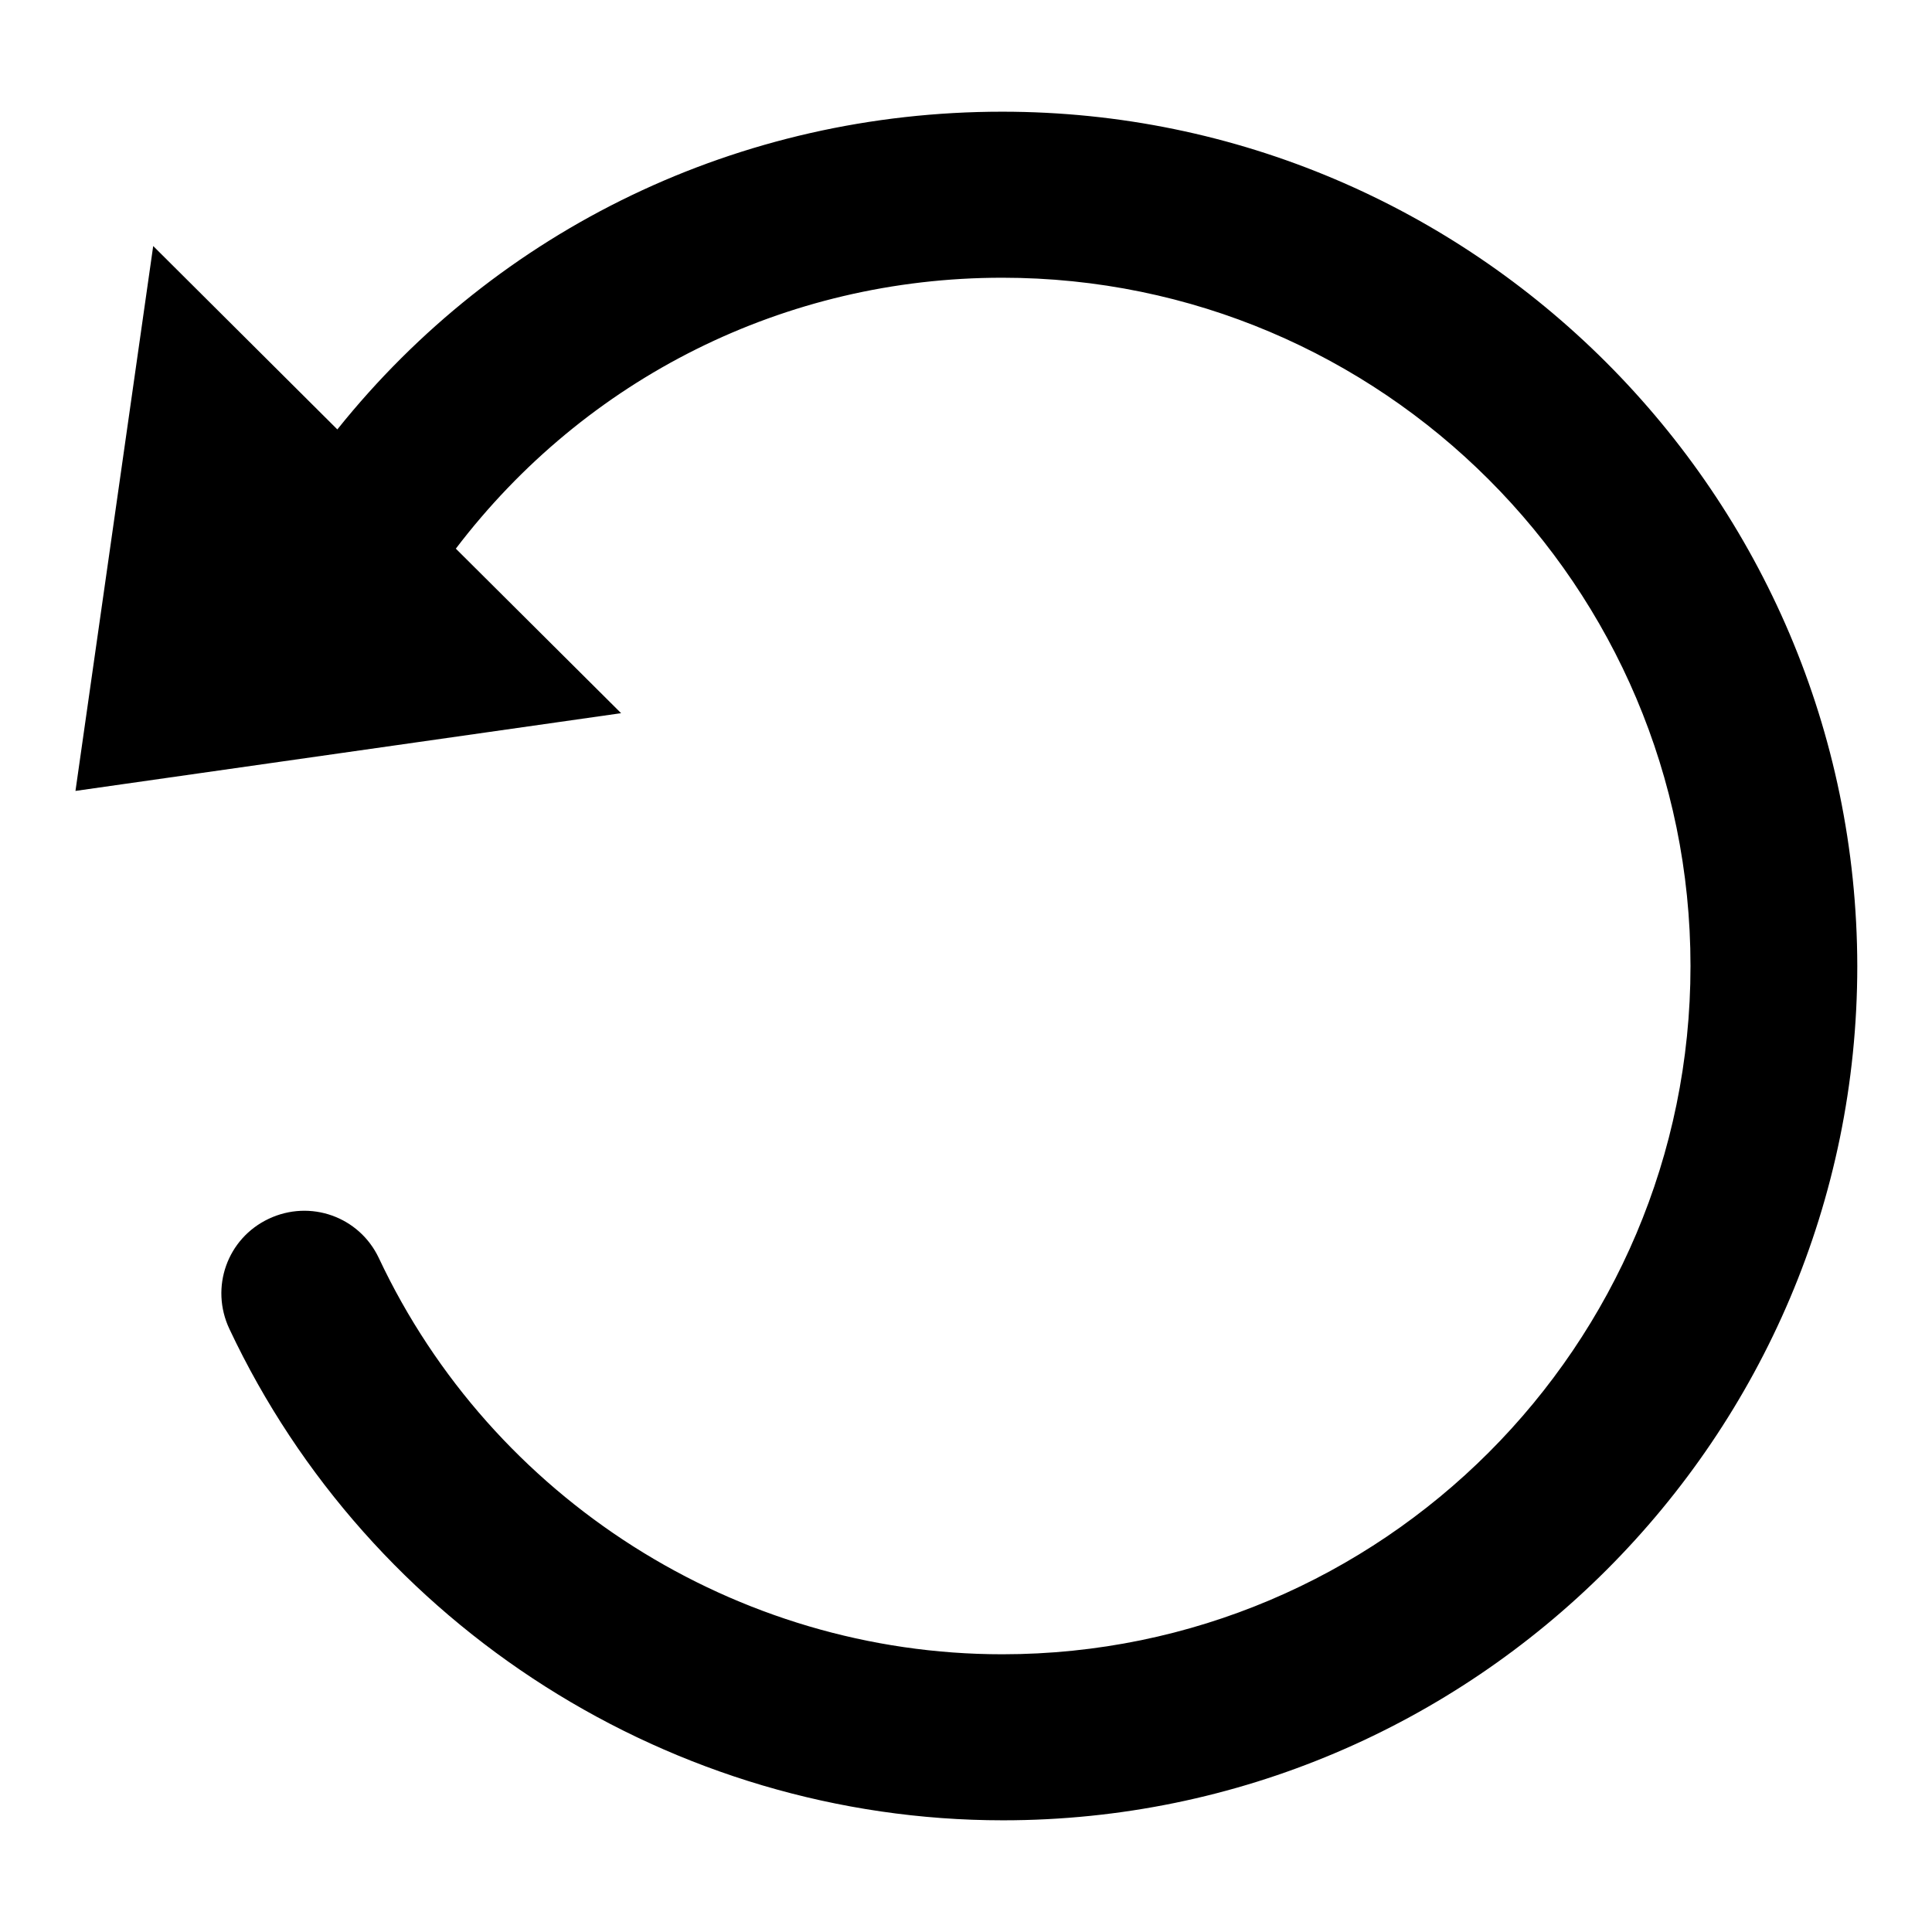
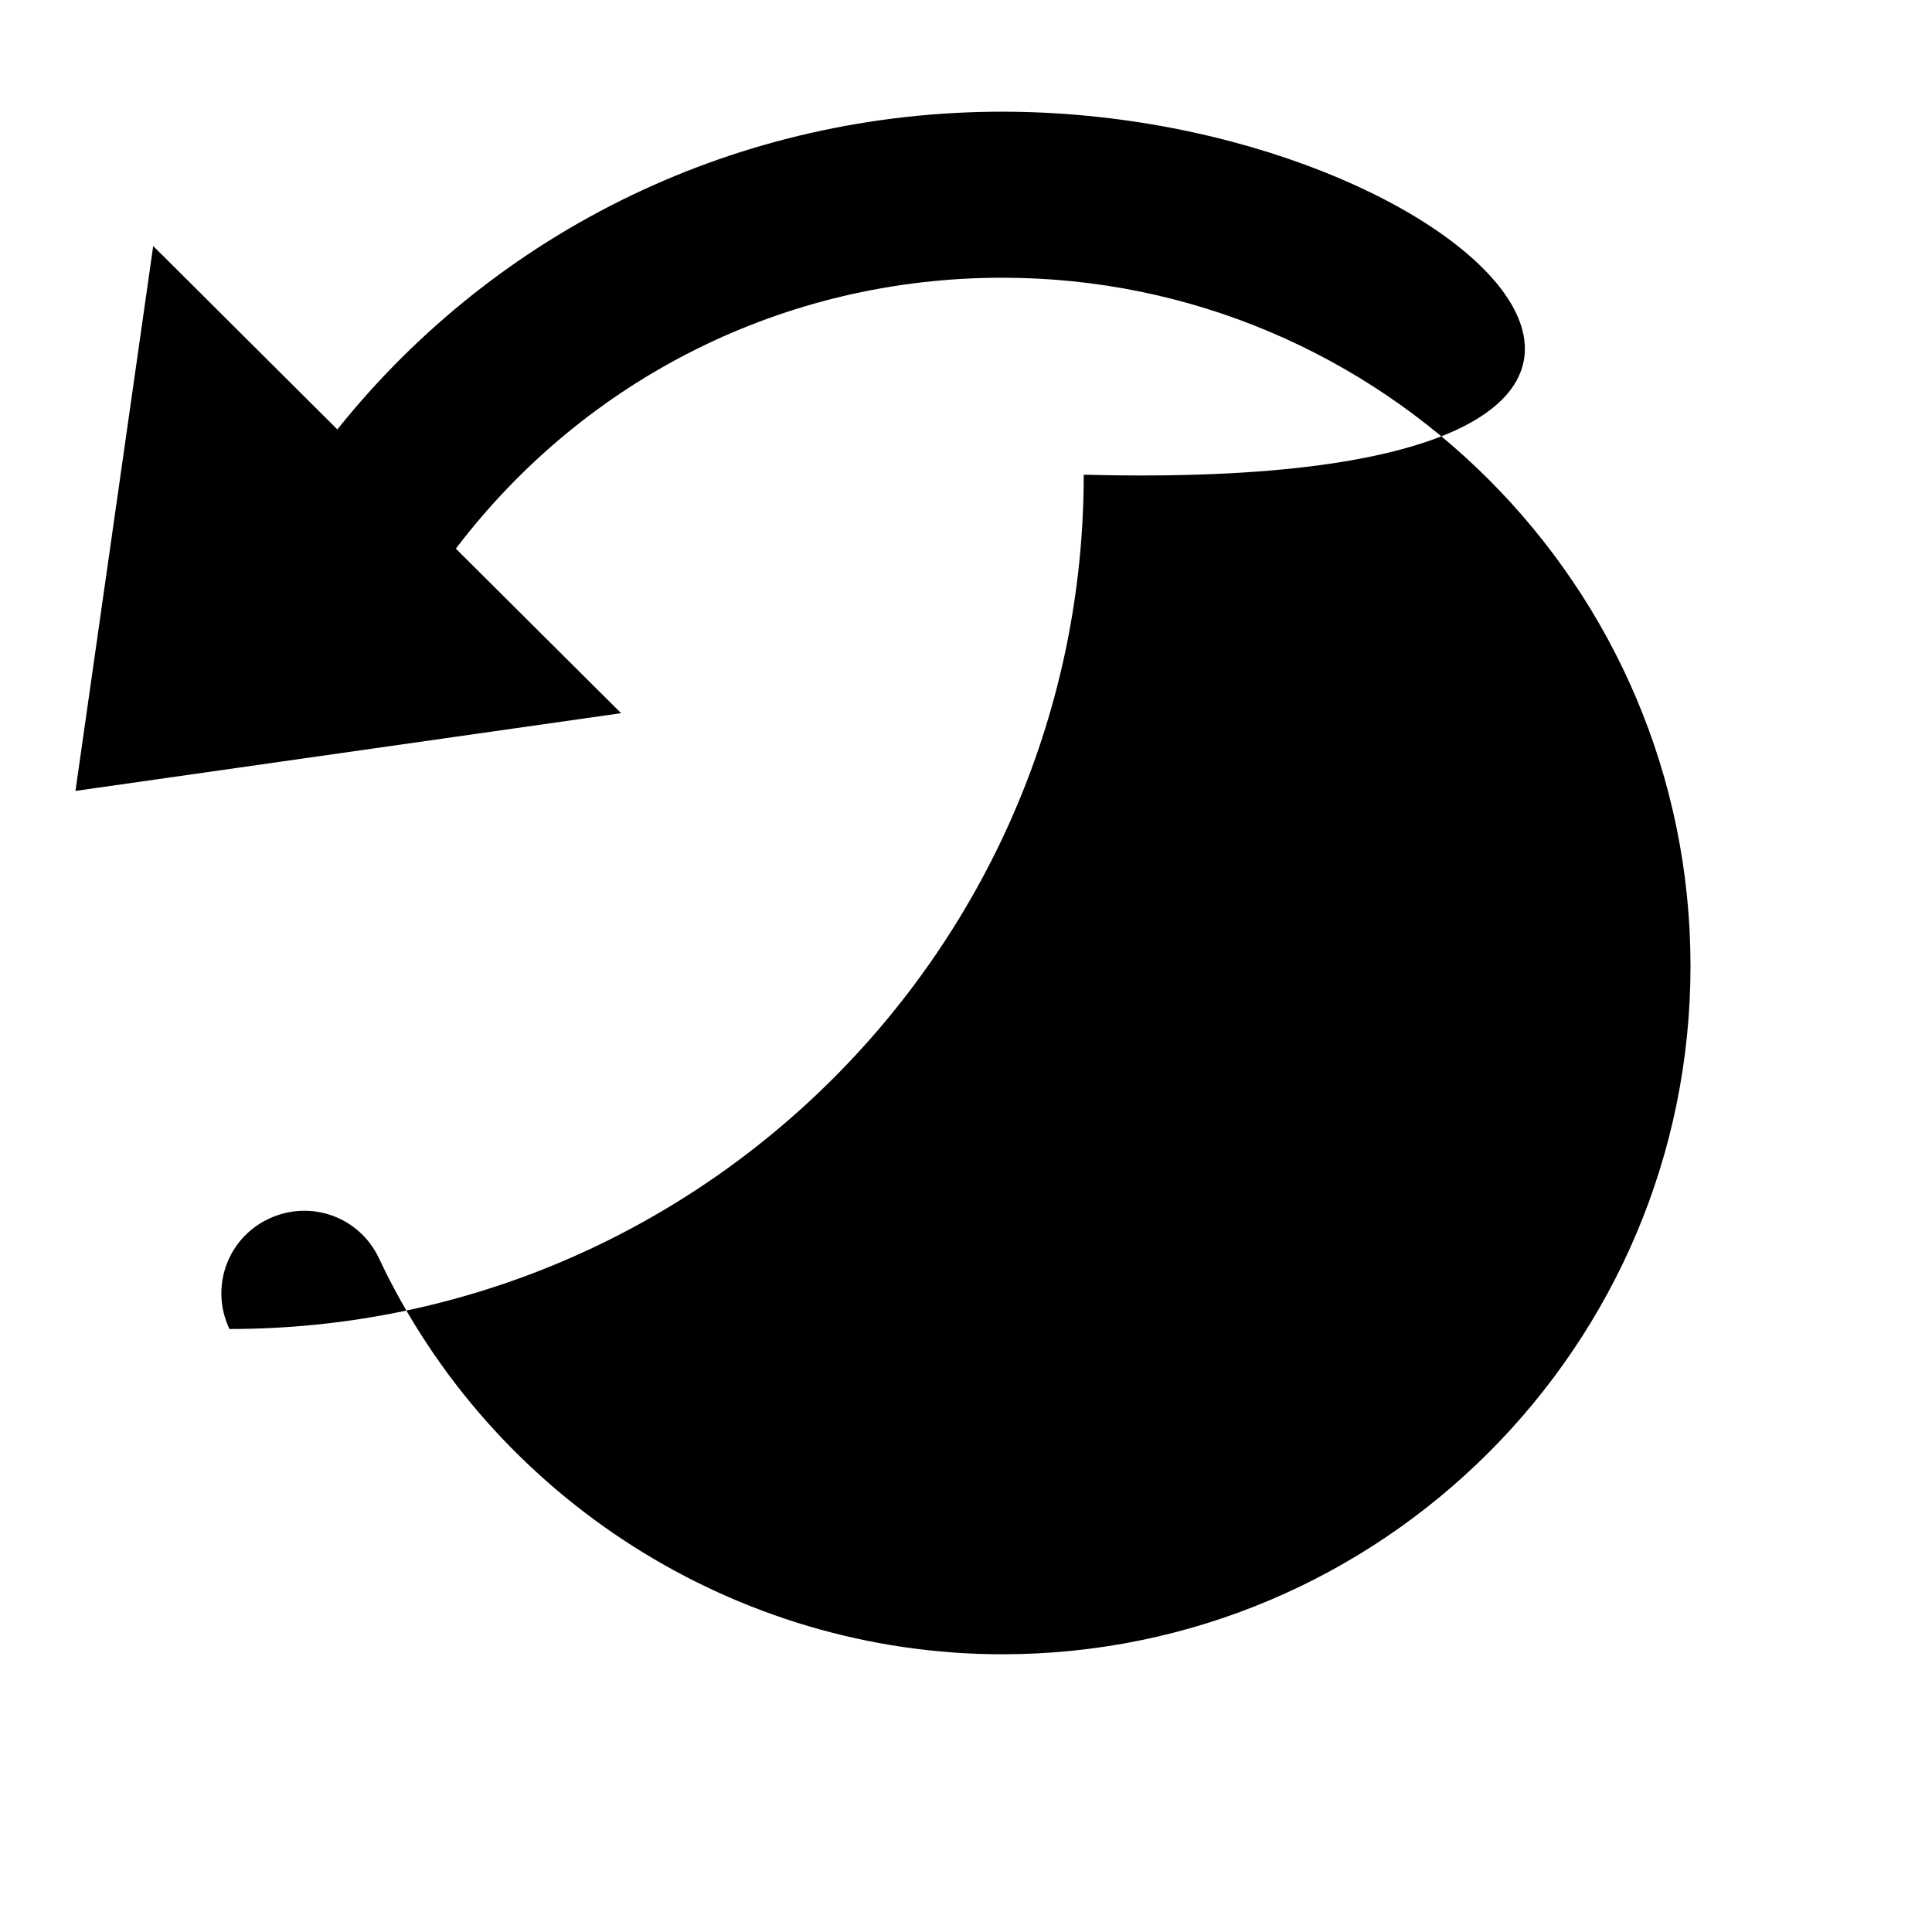
<svg xmlns="http://www.w3.org/2000/svg" version="1.1" x="0px" y="0px" viewBox="0 0 256 256" enable-background="new 0 0 256 256" xml:space="preserve">
  <g>
    <g>
-       <path fill="#000000" d="M132.8,14.8c-34.8,0-66.8,15.5-88.1,42.1L20.3,32.6L10,104.8l72.3-10.3L60.4,72.7c17.2-22.6,43.6-35.9,72.4-35.9c50.3,0,91.2,40.9,91.2,91.2s-40.9,91.2-91.2,91.2c-35.2,0-67.6-20.6-82.6-52.5c-2.6-5.5-9.1-7.8-14.6-5.2c-5.5,2.6-7.8,9.1-5.2,14.6c18.6,39.5,58.8,65.1,102.5,65.1c62.4,0,113.2-50.8,113.2-113.2C246,65.6,195.2,14.8,132.8,14.8z" />
+       <path fill="#000000" d="M132.8,14.8c-34.8,0-66.8,15.5-88.1,42.1L20.3,32.6L10,104.8l72.3-10.3L60.4,72.7c17.2-22.6,43.6-35.9,72.4-35.9c50.3,0,91.2,40.9,91.2,91.2s-40.9,91.2-91.2,91.2c-35.2,0-67.6-20.6-82.6-52.5c-2.6-5.5-9.1-7.8-14.6-5.2c-5.5,2.6-7.8,9.1-5.2,14.6c62.4,0,113.2-50.8,113.2-113.2C246,65.6,195.2,14.8,132.8,14.8z" />
    </g>
  </g>
</svg>